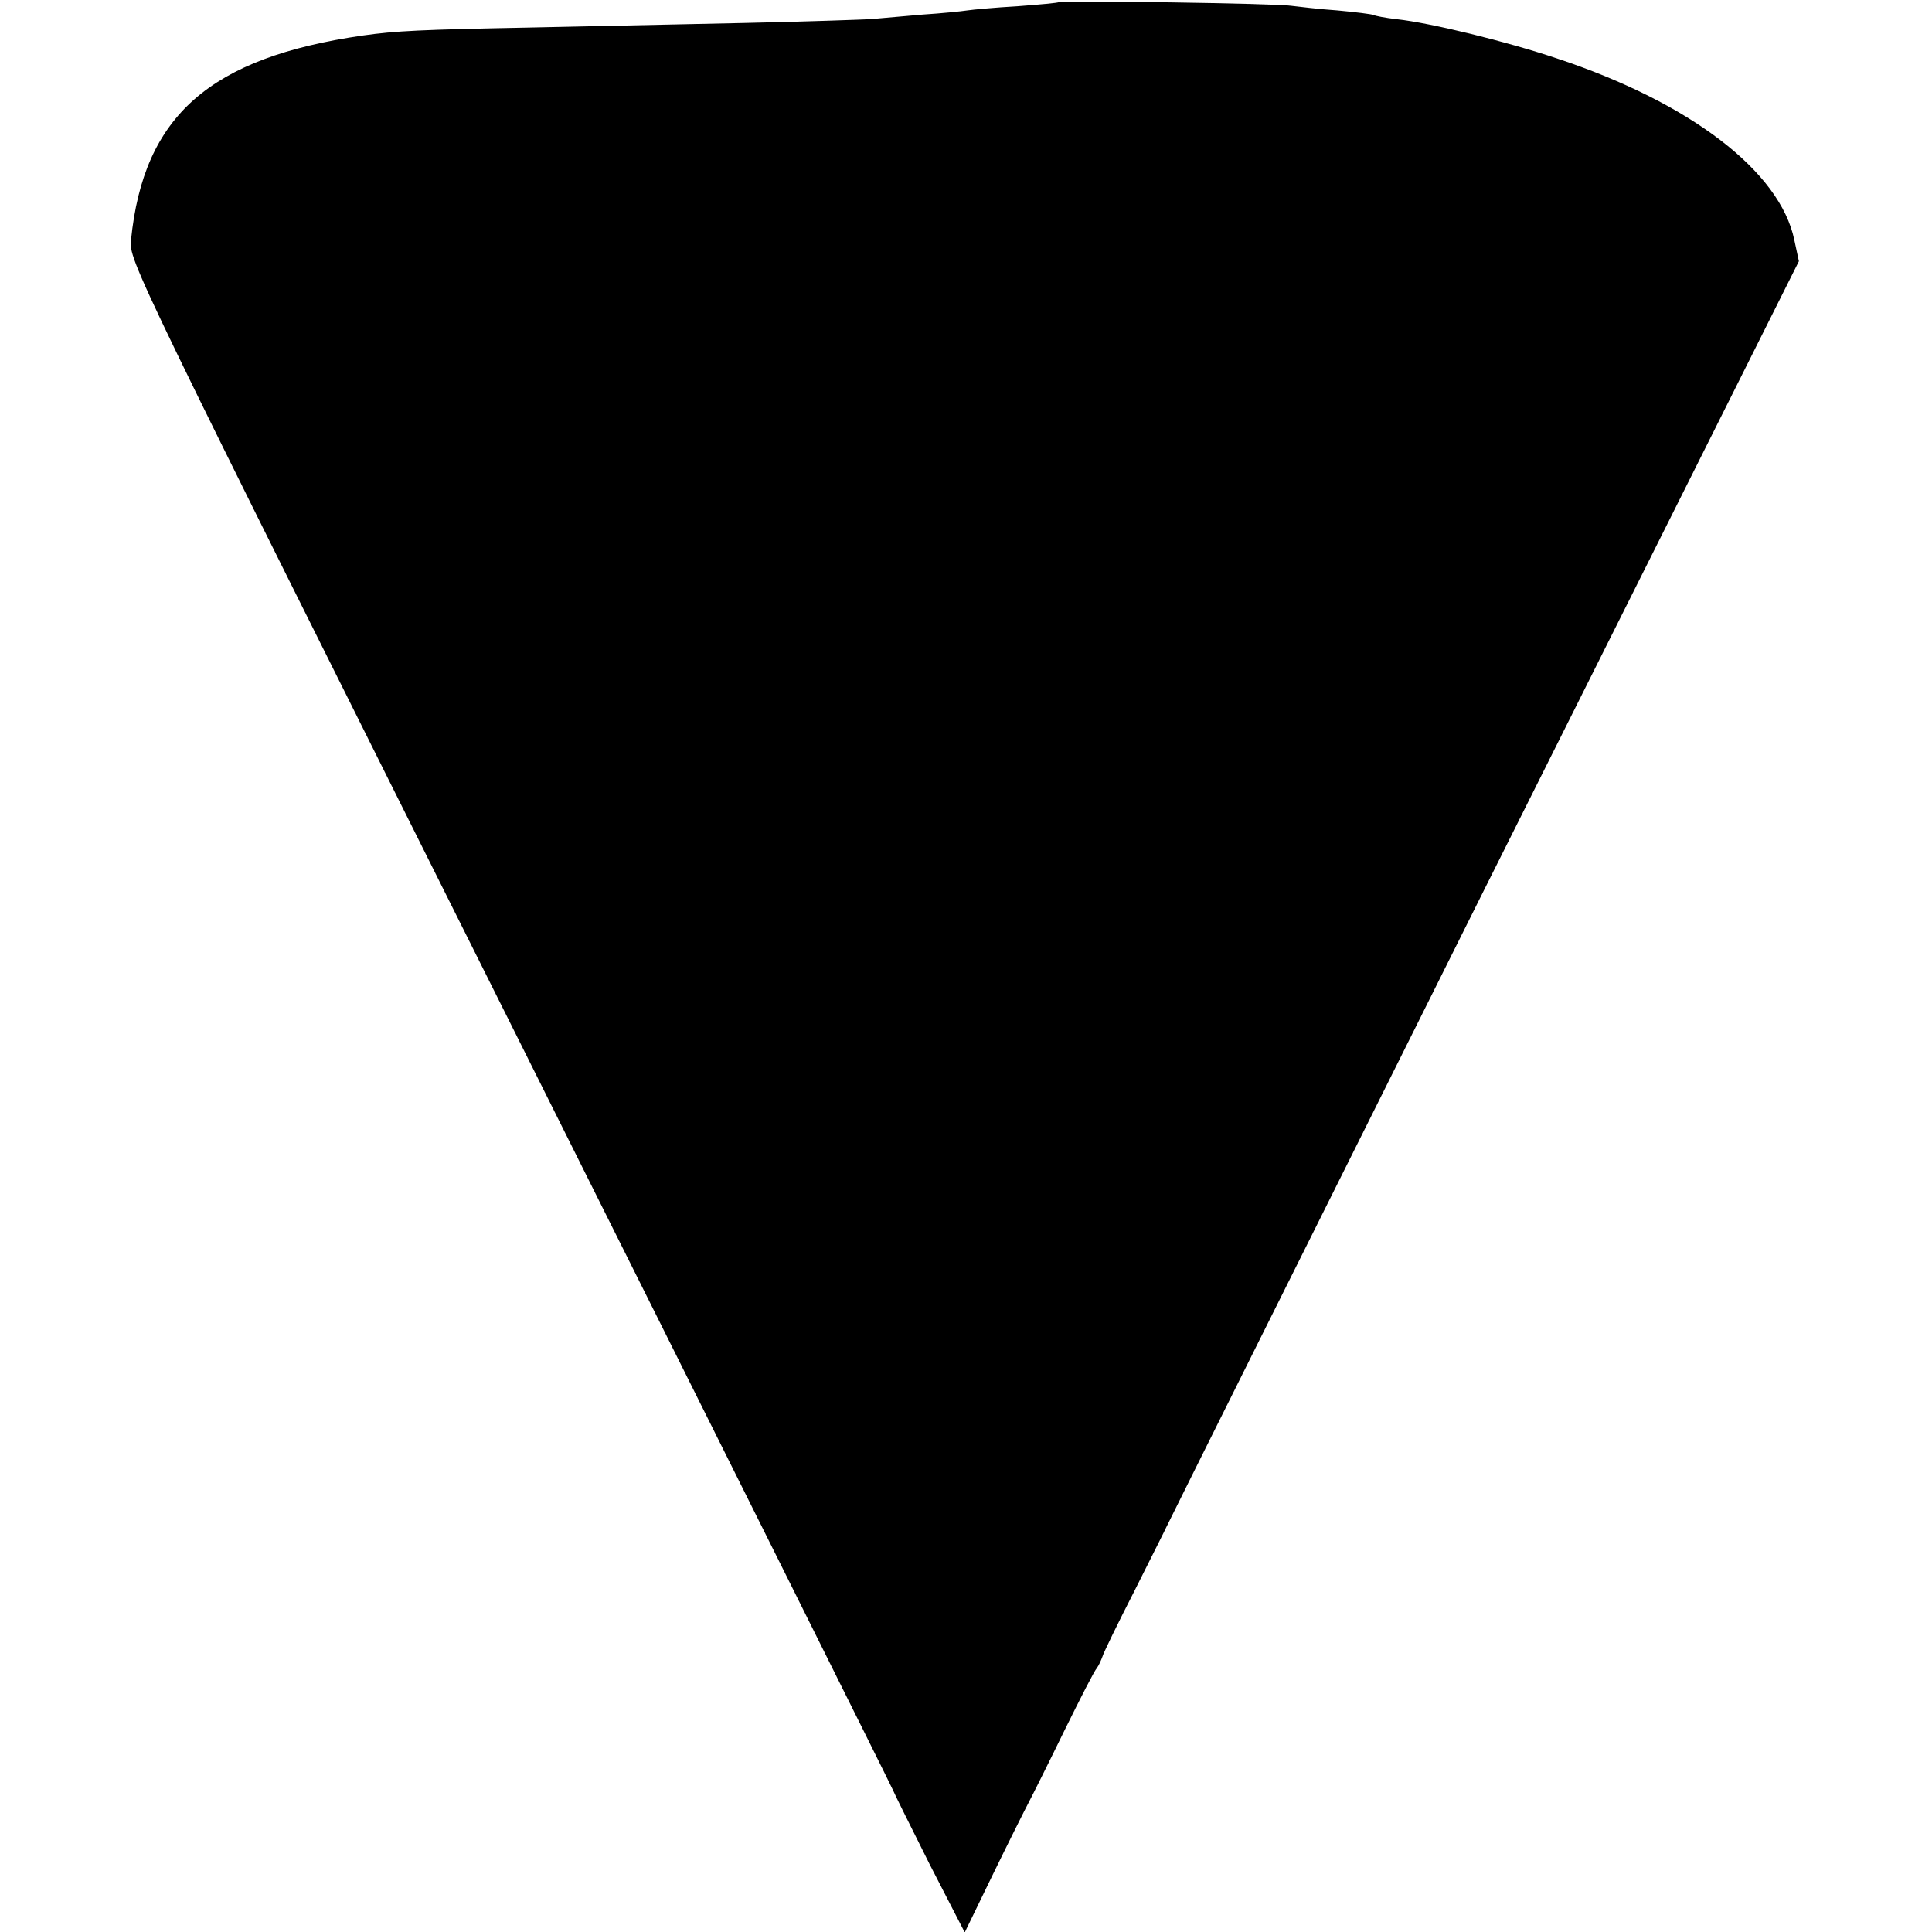
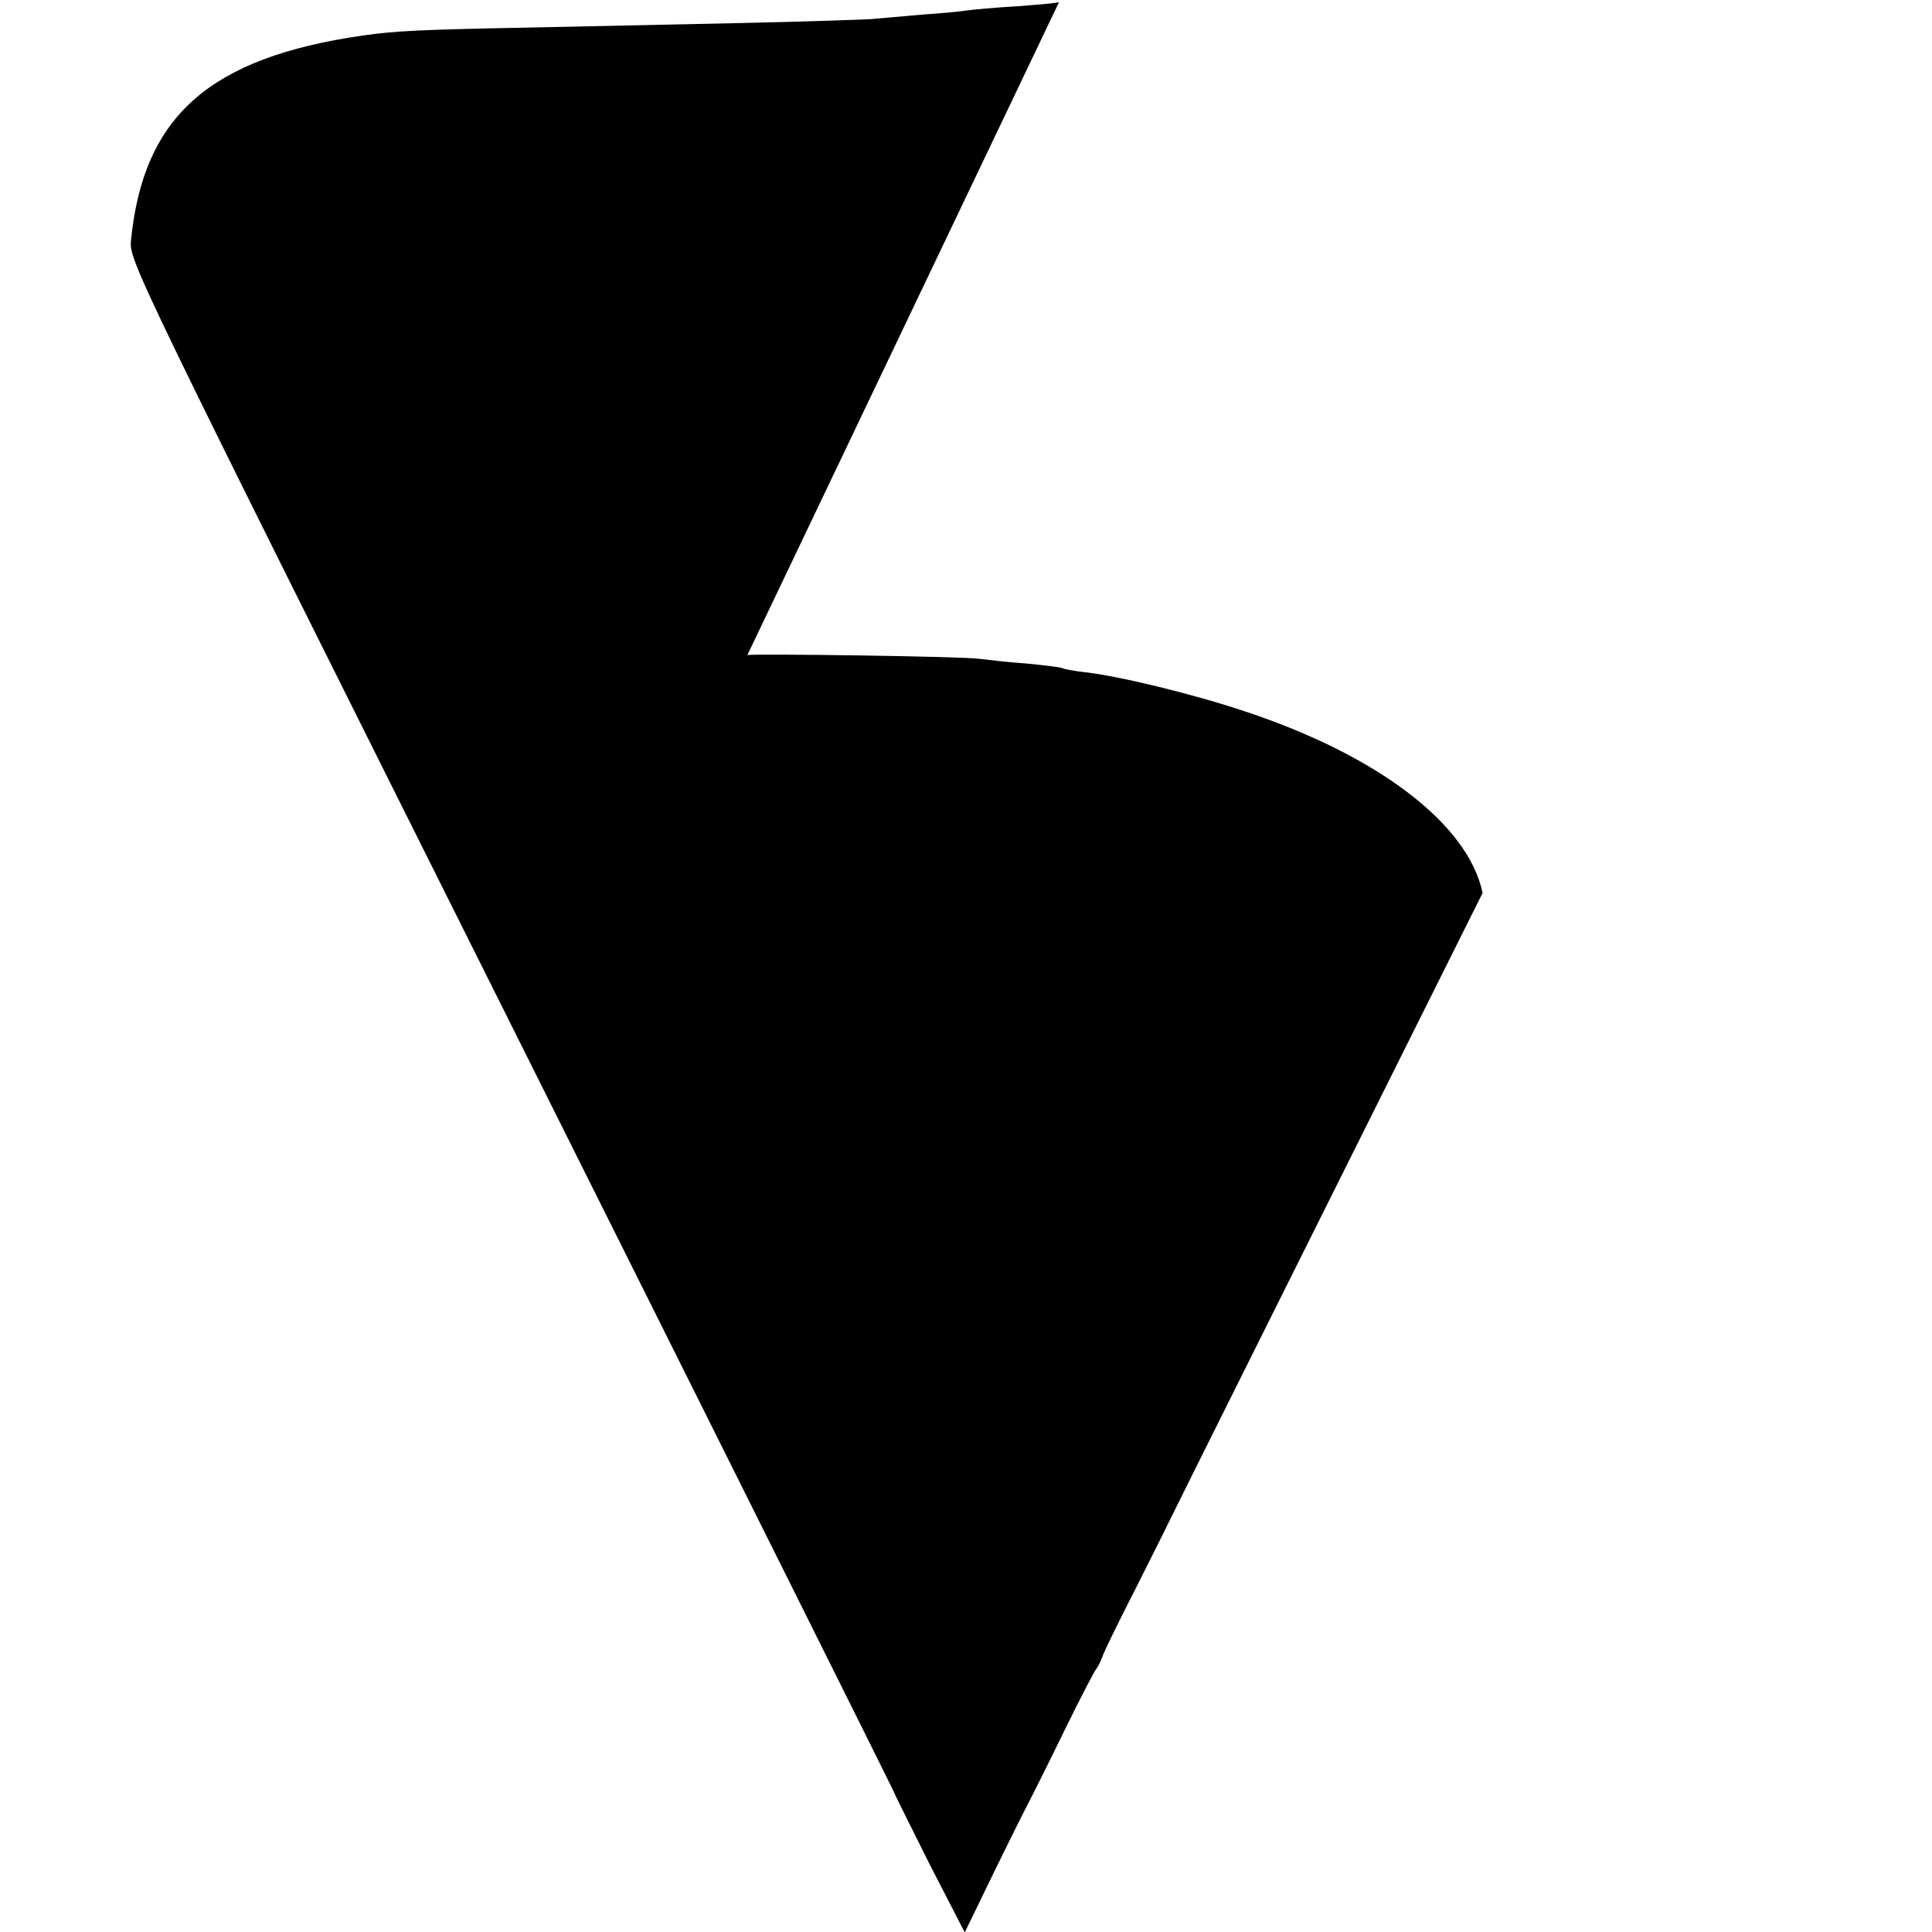
<svg xmlns="http://www.w3.org/2000/svg" version="1.0" width="463pt" height="463pt" viewBox="0 0 463 463" preserveAspectRatio="xMidYMid meet">
  <g transform="translate(0,463) scale(0.1,-0.1)" fill="#000000" stroke="none">
-     <path d="M2538 4625 c-2 -2 -47 -6 -100 -10 -53 -3 -107 -8 -120 -10 -13 -2 -61 -7 -108 -10 -47 -4 -103 -9 -125 -11 -22 -1 -157 -6 -300 -9 -143 -3 -375 -8 -515 -11 -262 -5 -322 -8 -400 -19 -367 -53 -526 -192 -556 -490 -5 -50 0 -59 908 -1875 502 -1004 915 -1832 918 -1840 3 -8 43 -88 88 -178 l84 -163 67 138 c37 76 76 154 86 173 10 19 49 97 86 173 38 77 72 144 78 150 5 7 10 19 13 27 2 8 37 80 78 160 40 80 74 147 75 150 1 3 342 687 758 1520 l758 1514 -11 51 c-34 164 -249 329 -569 435 -122 41 -302 85 -384 94 -27 3 -52 8 -55 10 -4 2 -43 7 -87 11 -44 3 -93 9 -110 11 -32 6 -552 13 -557 9z" />
+     <path d="M2538 4625 c-2 -2 -47 -6 -100 -10 -53 -3 -107 -8 -120 -10 -13 -2 -61 -7 -108 -10 -47 -4 -103 -9 -125 -11 -22 -1 -157 -6 -300 -9 -143 -3 -375 -8 -515 -11 -262 -5 -322 -8 -400 -19 -367 -53 -526 -192 -556 -490 -5 -50 0 -59 908 -1875 502 -1004 915 -1832 918 -1840 3 -8 43 -88 88 -178 l84 -163 67 138 c37 76 76 154 86 173 10 19 49 97 86 173 38 77 72 144 78 150 5 7 10 19 13 27 2 8 37 80 78 160 40 80 74 147 75 150 1 3 342 687 758 1520 c-34 164 -249 329 -569 435 -122 41 -302 85 -384 94 -27 3 -52 8 -55 10 -4 2 -43 7 -87 11 -44 3 -93 9 -110 11 -32 6 -552 13 -557 9z" />
  </g>
</svg>